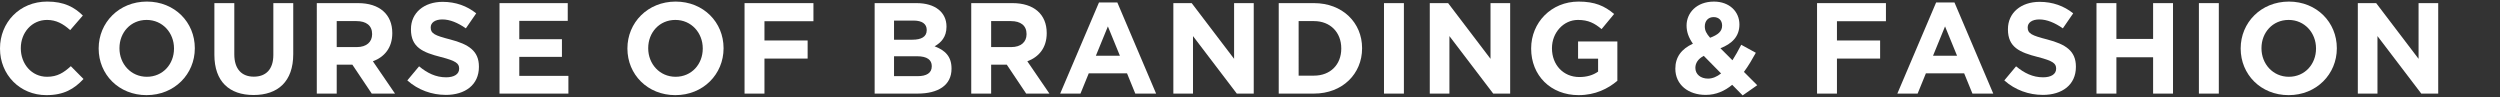
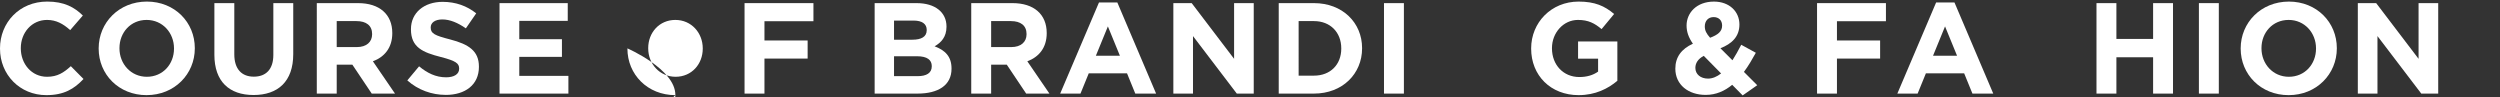
<svg xmlns="http://www.w3.org/2000/svg" viewBox="0 0 232 9">
  <rect x="0" y="0" width="232" height="9" fill="#333333" stroke="none" />
  <g id="Layer_1" data-name="Layer 1" />
  <g id="Layer_2" data-name="Layer 2">
    <g id="_イヤー_1" data-name="レイヤー 1">
      <g>
        <g>
          <path d="M4.306,8.829C1.835,8.829,0,6.923,0,4.512v-.023C0,2.102,1.799,.146,4.378,.146c1.583,0,2.53,.527,3.31,1.295l-1.175,1.355c-.647-.588-1.308-.947-2.146-.947-1.416,0-2.436,1.175-2.436,2.614v.024c0,1.438,.996,2.638,2.436,2.638,.959,0,1.547-.384,2.206-.983l1.176,1.188c-.863,.924-1.823,1.499-3.442,1.499Z" style="fill: #fff;" />
          <path d="M13.605,8.829c-2.591,0-4.449-1.931-4.449-4.317v-.023C9.156,2.102,11.039,.146,13.63,.146s4.449,1.931,4.449,4.317v.024c0,2.387-1.883,4.341-4.474,4.341Zm2.543-4.341c0-1.439-1.056-2.639-2.543-2.639s-2.519,1.175-2.519,2.614v.024c0,1.438,1.056,2.638,2.543,2.638s2.519-1.175,2.519-2.614v-.023Z" style="fill: #fff;" />
          <path d="M23.529,8.817c-2.254,0-3.634-1.259-3.634-3.729V.29h1.848V5.039c0,1.368,.684,2.075,1.811,2.075s1.812-.684,1.812-2.015V.29h1.847V5.027c0,2.543-1.428,3.79-3.683,3.79Z" style="fill: #fff;" />
          <path d="M34.497,8.686l-1.799-2.687h-1.451v2.687h-1.848V.29h3.838c1.979,0,3.167,1.044,3.167,2.771v.024c0,1.354-.732,2.206-1.8,2.603l2.052,2.998h-2.159Zm.036-5.529c0-.791-.552-1.199-1.451-1.199h-1.835v2.411h1.871c.899,0,1.415-.479,1.415-1.188v-.024Z" style="fill: #fff;" />
          <path d="M41.361,8.806c-1.271,0-2.555-.444-3.562-1.344l1.091-1.307c.756,.623,1.548,1.02,2.507,1.02,.756,0,1.212-.3,1.212-.792v-.024c0-.468-.288-.707-1.691-1.067-1.691-.432-2.782-.899-2.782-2.566v-.023c0-1.523,1.223-2.531,2.938-2.531,1.223,0,2.267,.384,3.118,1.067l-.96,1.392c-.743-.516-1.475-.827-2.183-.827s-1.079,.323-1.079,.731v.023c0,.552,.359,.731,1.811,1.104,1.703,.444,2.663,1.056,2.663,2.519v.024c0,1.667-1.271,2.603-3.083,2.603Z" style="fill: #fff;" />
          <path d="M46.355,8.686V.29h6.332V1.934h-4.497v1.703h3.958v1.643h-3.958v1.763h4.558v1.644h-6.393Z" style="fill: #fff;" />
-           <path d="M62.673,8.829c-2.59,0-4.449-1.931-4.449-4.317v-.023c0-2.387,1.883-4.342,4.474-4.342s4.449,1.931,4.449,4.317v.024c0,2.387-1.883,4.341-4.474,4.341Zm2.543-4.341c0-1.439-1.056-2.639-2.543-2.639s-2.519,1.175-2.519,2.614v.024c0,1.438,1.056,2.638,2.543,2.638s2.519-1.175,2.519-2.614v-.023Z" style="fill: #fff;" />
+           <path d="M62.673,8.829c-2.59,0-4.449-1.931-4.449-4.317v-.023s4.449,1.931,4.449,4.317v.024c0,2.387-1.883,4.341-4.474,4.341Zm2.543-4.341c0-1.439-1.056-2.639-2.543-2.639s-2.519,1.175-2.519,2.614v.024c0,1.438,1.056,2.638,2.543,2.638s2.519-1.175,2.519-2.614v-.023Z" style="fill: #fff;" />
          <path d="M70.942,1.969v1.787h4.006v1.68h-4.006v3.25h-1.848V.29h6.393V1.969h-4.545Z" style="fill: #fff;" />
          <path d="M85.161,8.686h-3.994V.29h3.897c1.715,0,2.771,.852,2.771,2.171v.024c0,.947-.504,1.475-1.104,1.811,.972,.372,1.571,.936,1.571,2.062v.024c0,1.535-1.247,2.303-3.142,2.303Zm.839-5.913c0-.552-.432-.863-1.211-.863h-1.823v1.775h1.703c.815,0,1.331-.264,1.331-.888v-.024Zm.468,3.358c0-.563-.42-.911-1.367-.911h-2.135v1.847h2.195c.815,0,1.307-.288,1.307-.911v-.024Z" style="fill: #fff;" />
          <path d="M95.228,8.686l-1.799-2.687h-1.451v2.687h-1.847V.29h3.838c1.979,0,3.166,1.044,3.166,2.771v.024c0,1.354-.731,2.206-1.799,2.603l2.051,2.998h-2.159Zm.036-5.529c0-.791-.552-1.199-1.451-1.199h-1.835v2.411h1.871c.899,0,1.415-.479,1.415-1.188v-.024Z" style="fill: #fff;" />
          <path d="M105.355,8.686l-.768-1.883h-3.55l-.768,1.883h-1.884L101.985,.23h1.703l3.598,8.455h-1.931Zm-2.543-6.236l-1.115,2.723h2.23l-1.115-2.723Z" style="fill: #fff;" />
          <path d="M114.775,8.686l-4.065-5.337v5.337h-1.823V.29h1.703l3.934,5.169V.29h1.823V8.686h-1.571Z" style="fill: #fff;" />
          <path d="M121.94,8.686h-3.274V.29h3.274c2.639,0,4.462,1.812,4.462,4.174v.024c0,2.362-1.823,4.197-4.462,4.197Zm2.53-4.197c0-1.487-1.019-2.531-2.53-2.531h-1.427V7.019h1.427c1.512,0,2.53-1.02,2.53-2.507v-.023Z" style="fill: #fff;" />
          <path d="M128.435,8.686V.29h1.847V8.686h-1.847Z" style="fill: #fff;" />
-           <path d="M138.571,8.686l-4.065-5.337v5.337h-1.823V.29h1.703l3.934,5.169V.29h1.823V8.686h-1.571Z" style="fill: #fff;" />
          <path d="M146.504,8.829c-2.614,0-4.413-1.835-4.413-4.317v-.023c0-2.387,1.858-4.342,4.401-4.342,1.511,0,2.423,.407,3.298,1.151l-1.163,1.403c-.647-.54-1.224-.852-2.195-.852-1.343,0-2.41,1.188-2.41,2.614v.024c0,1.535,1.056,2.662,2.543,2.662,.671,0,1.271-.168,1.738-.504v-1.199h-1.858v-1.595h3.646v3.646c-.863,.731-2.051,1.331-3.586,1.331Z" style="fill: #fff;" />
          <path d="M161.719,8.854l-.971-.983c-.684,.563-1.487,.936-2.459,.936-1.607,0-2.818-.936-2.818-2.435,0-1.08,.575-1.835,1.631-2.315-.408-.587-.588-1.103-.588-1.69,0-1.164,.924-2.219,2.543-2.219,1.427,0,2.362,.923,2.362,2.123,0,1.139-.72,1.799-1.763,2.206l1.115,1.115c.276-.432,.552-.923,.815-1.438l1.355,.743c-.324,.588-.684,1.212-1.104,1.775l1.235,1.235-1.355,.947Zm-3.609-3.67c-.552,.288-.78,.695-.78,1.115,0,.6,.492,.995,1.176,.995,.42,0,.827-.18,1.211-.479l-1.606-1.631Zm.911-3.598c-.491,0-.815,.348-.815,.863,0,.384,.144,.659,.491,1.055,.732-.275,1.116-.587,1.116-1.127,0-.504-.324-.791-.792-.791Z" style="fill: #fff;" />
          <path d="M170.469,1.969v1.787h4.006v1.68h-4.006v3.25h-1.847V.29h6.393V1.969h-4.546Z" style="fill: #fff;" />
          <path d="M183.042,8.686l-.768-1.883h-3.55l-.768,1.883h-1.883L179.672,.23h1.703l3.599,8.455h-1.932Zm-2.542-6.236l-1.115,2.723h2.23l-1.115-2.723Z" style="fill: #fff;" />
-           <path d="M189.561,8.806c-1.271,0-2.555-.444-3.562-1.344l1.092-1.307c.756,.623,1.547,1.02,2.507,1.02,.755,0,1.211-.3,1.211-.792v-.024c0-.468-.288-.707-1.691-1.067-1.69-.432-2.782-.899-2.782-2.566v-.023c0-1.523,1.224-2.531,2.938-2.531,1.224,0,2.267,.384,3.118,1.067l-.959,1.392c-.744-.516-1.476-.827-2.183-.827s-1.08,.323-1.08,.731v.023c0,.552,.36,.731,1.812,1.104,1.703,.444,2.662,1.056,2.662,2.519v.024c0,1.667-1.271,2.603-3.082,2.603Z" style="fill: #fff;" />
          <path d="M199.808,8.686v-3.37h-3.406v3.37h-1.848V.29h1.848V3.612h3.406V.29h1.847V8.686h-1.847Z" style="fill: #fff;" />
          <path d="M204.058,8.686V.29h1.848V8.686h-1.848Z" style="fill: #fff;" />
          <path d="M212.384,8.829c-2.591,0-4.449-1.931-4.449-4.317v-.023c0-2.387,1.883-4.342,4.474-4.342s4.449,1.931,4.449,4.317v.024c0,2.387-1.883,4.341-4.474,4.341Zm2.543-4.341c0-1.439-1.056-2.639-2.543-2.639s-2.519,1.175-2.519,2.614v.024c0,1.438,1.056,2.638,2.543,2.638s2.519-1.175,2.519-2.614v-.023Z" style="fill: #fff;" />
          <path d="M224.694,8.686l-4.065-5.337v5.337h-1.823V.29h1.703l3.934,5.169V.29h1.823V8.686h-1.571Z" style="fill: #fff;" />
        </g>
        <rect width="232" height="9" style="fill: none;" />
      </g>
    </g>
  </g>
</svg>